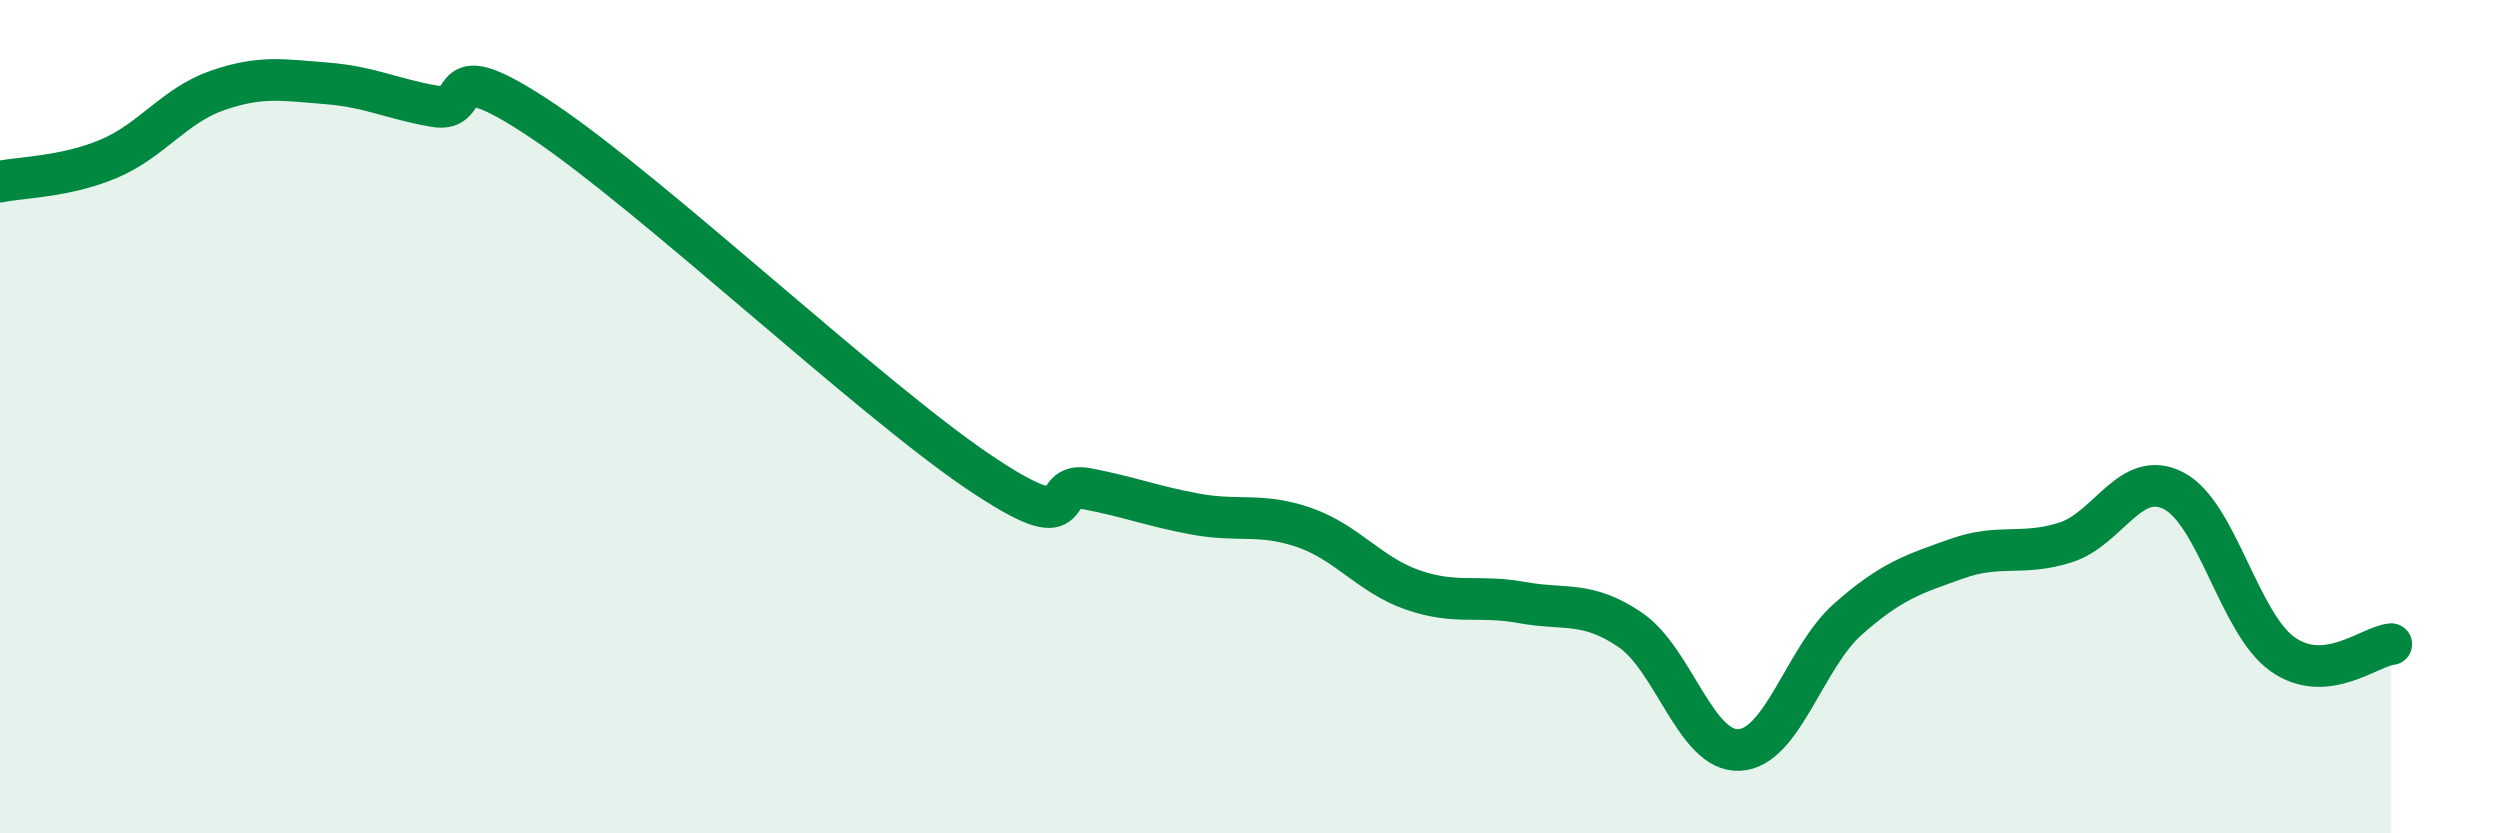
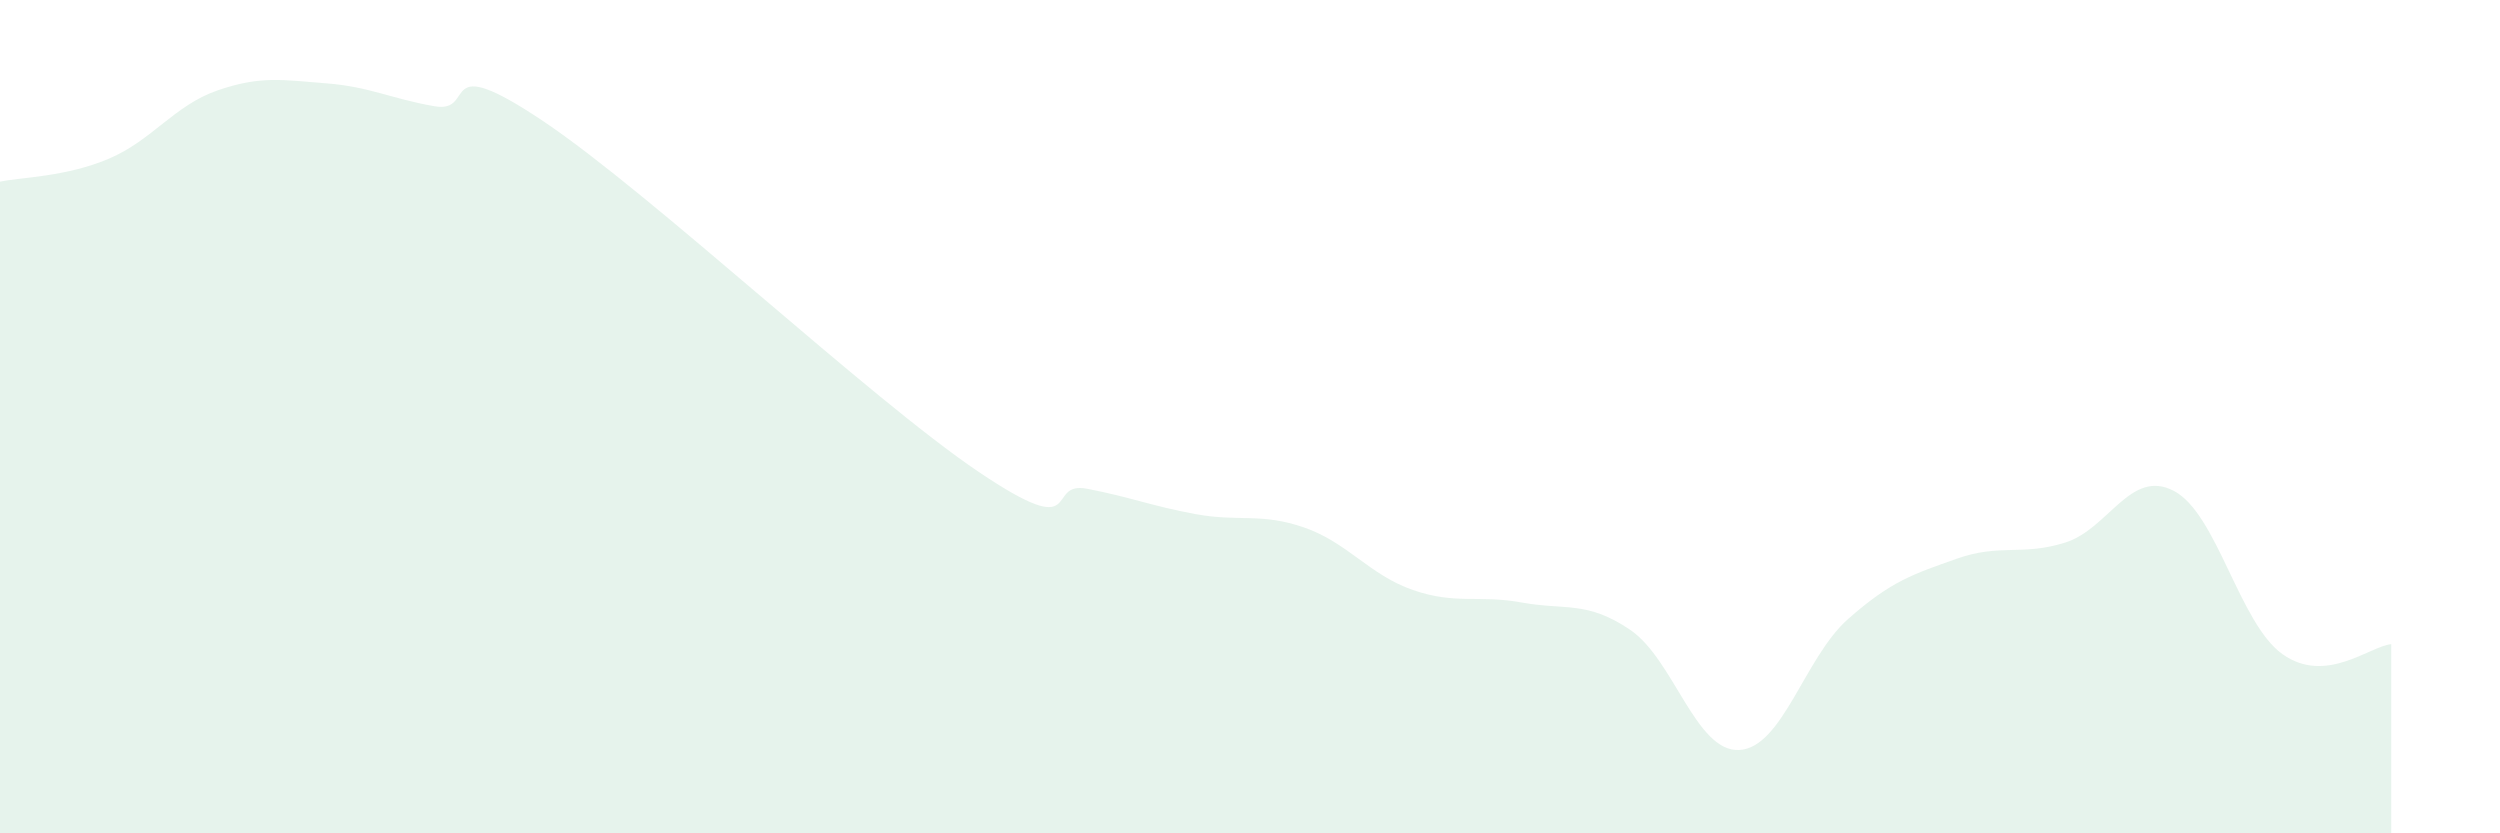
<svg xmlns="http://www.w3.org/2000/svg" width="60" height="20" viewBox="0 0 60 20">
  <path d="M 0,4.36 C 0.52,4.25 1.57,4.25 2.61,3.81 C 3.65,3.37 4.18,2.53 5.22,2.17 C 6.26,1.81 6.79,1.92 7.83,2 C 8.87,2.08 9.39,2.37 10.43,2.55 C 11.47,2.73 10.43,1.16 13.04,2.91 C 15.65,4.66 20.87,9.56 23.48,11.32 C 26.09,13.08 25.05,11.53 26.09,11.73 C 27.13,11.93 27.66,12.15 28.7,12.34 C 29.74,12.53 30.26,12.3 31.3,12.66 C 32.34,13.02 32.87,13.8 33.91,14.16 C 34.95,14.52 35.48,14.27 36.52,14.46 C 37.56,14.65 38.09,14.41 39.13,15.12 C 40.17,15.83 40.7,18.05 41.74,18 C 42.78,17.95 43.31,15.78 44.35,14.86 C 45.39,13.94 45.92,13.78 46.96,13.41 C 48,13.04 48.53,13.35 49.57,13.02 C 50.61,12.69 51.13,11.24 52.17,11.78 C 53.21,12.32 53.74,14.96 54.78,15.7 C 55.82,16.44 56.87,15.51 57.39,15.46L57.39 20L0 20Z" fill="#008740" opacity="0.1" stroke-linecap="round" stroke-linejoin="round" />
-   <path d="M 0,4.36 C 0.52,4.25 1.57,4.25 2.61,3.81 C 3.65,3.37 4.18,2.53 5.22,2.17 C 6.26,1.81 6.79,1.92 7.83,2 C 8.87,2.08 9.39,2.37 10.43,2.55 C 11.47,2.73 10.43,1.16 13.04,2.91 C 15.65,4.66 20.87,9.56 23.48,11.32 C 26.09,13.08 25.05,11.53 26.09,11.73 C 27.13,11.93 27.66,12.15 28.7,12.34 C 29.74,12.53 30.26,12.3 31.3,12.66 C 32.34,13.02 32.87,13.8 33.91,14.16 C 34.95,14.52 35.48,14.27 36.52,14.46 C 37.56,14.65 38.09,14.41 39.13,15.12 C 40.17,15.83 40.7,18.05 41.74,18 C 42.78,17.95 43.31,15.78 44.35,14.86 C 45.39,13.94 45.92,13.78 46.96,13.41 C 48,13.04 48.53,13.35 49.57,13.02 C 50.61,12.69 51.13,11.24 52.17,11.78 C 53.21,12.32 53.74,14.96 54.78,15.7 C 55.82,16.44 56.87,15.51 57.39,15.46" stroke="#008740" stroke-width="1" fill="none" stroke-linecap="round" stroke-linejoin="round" />
</svg>